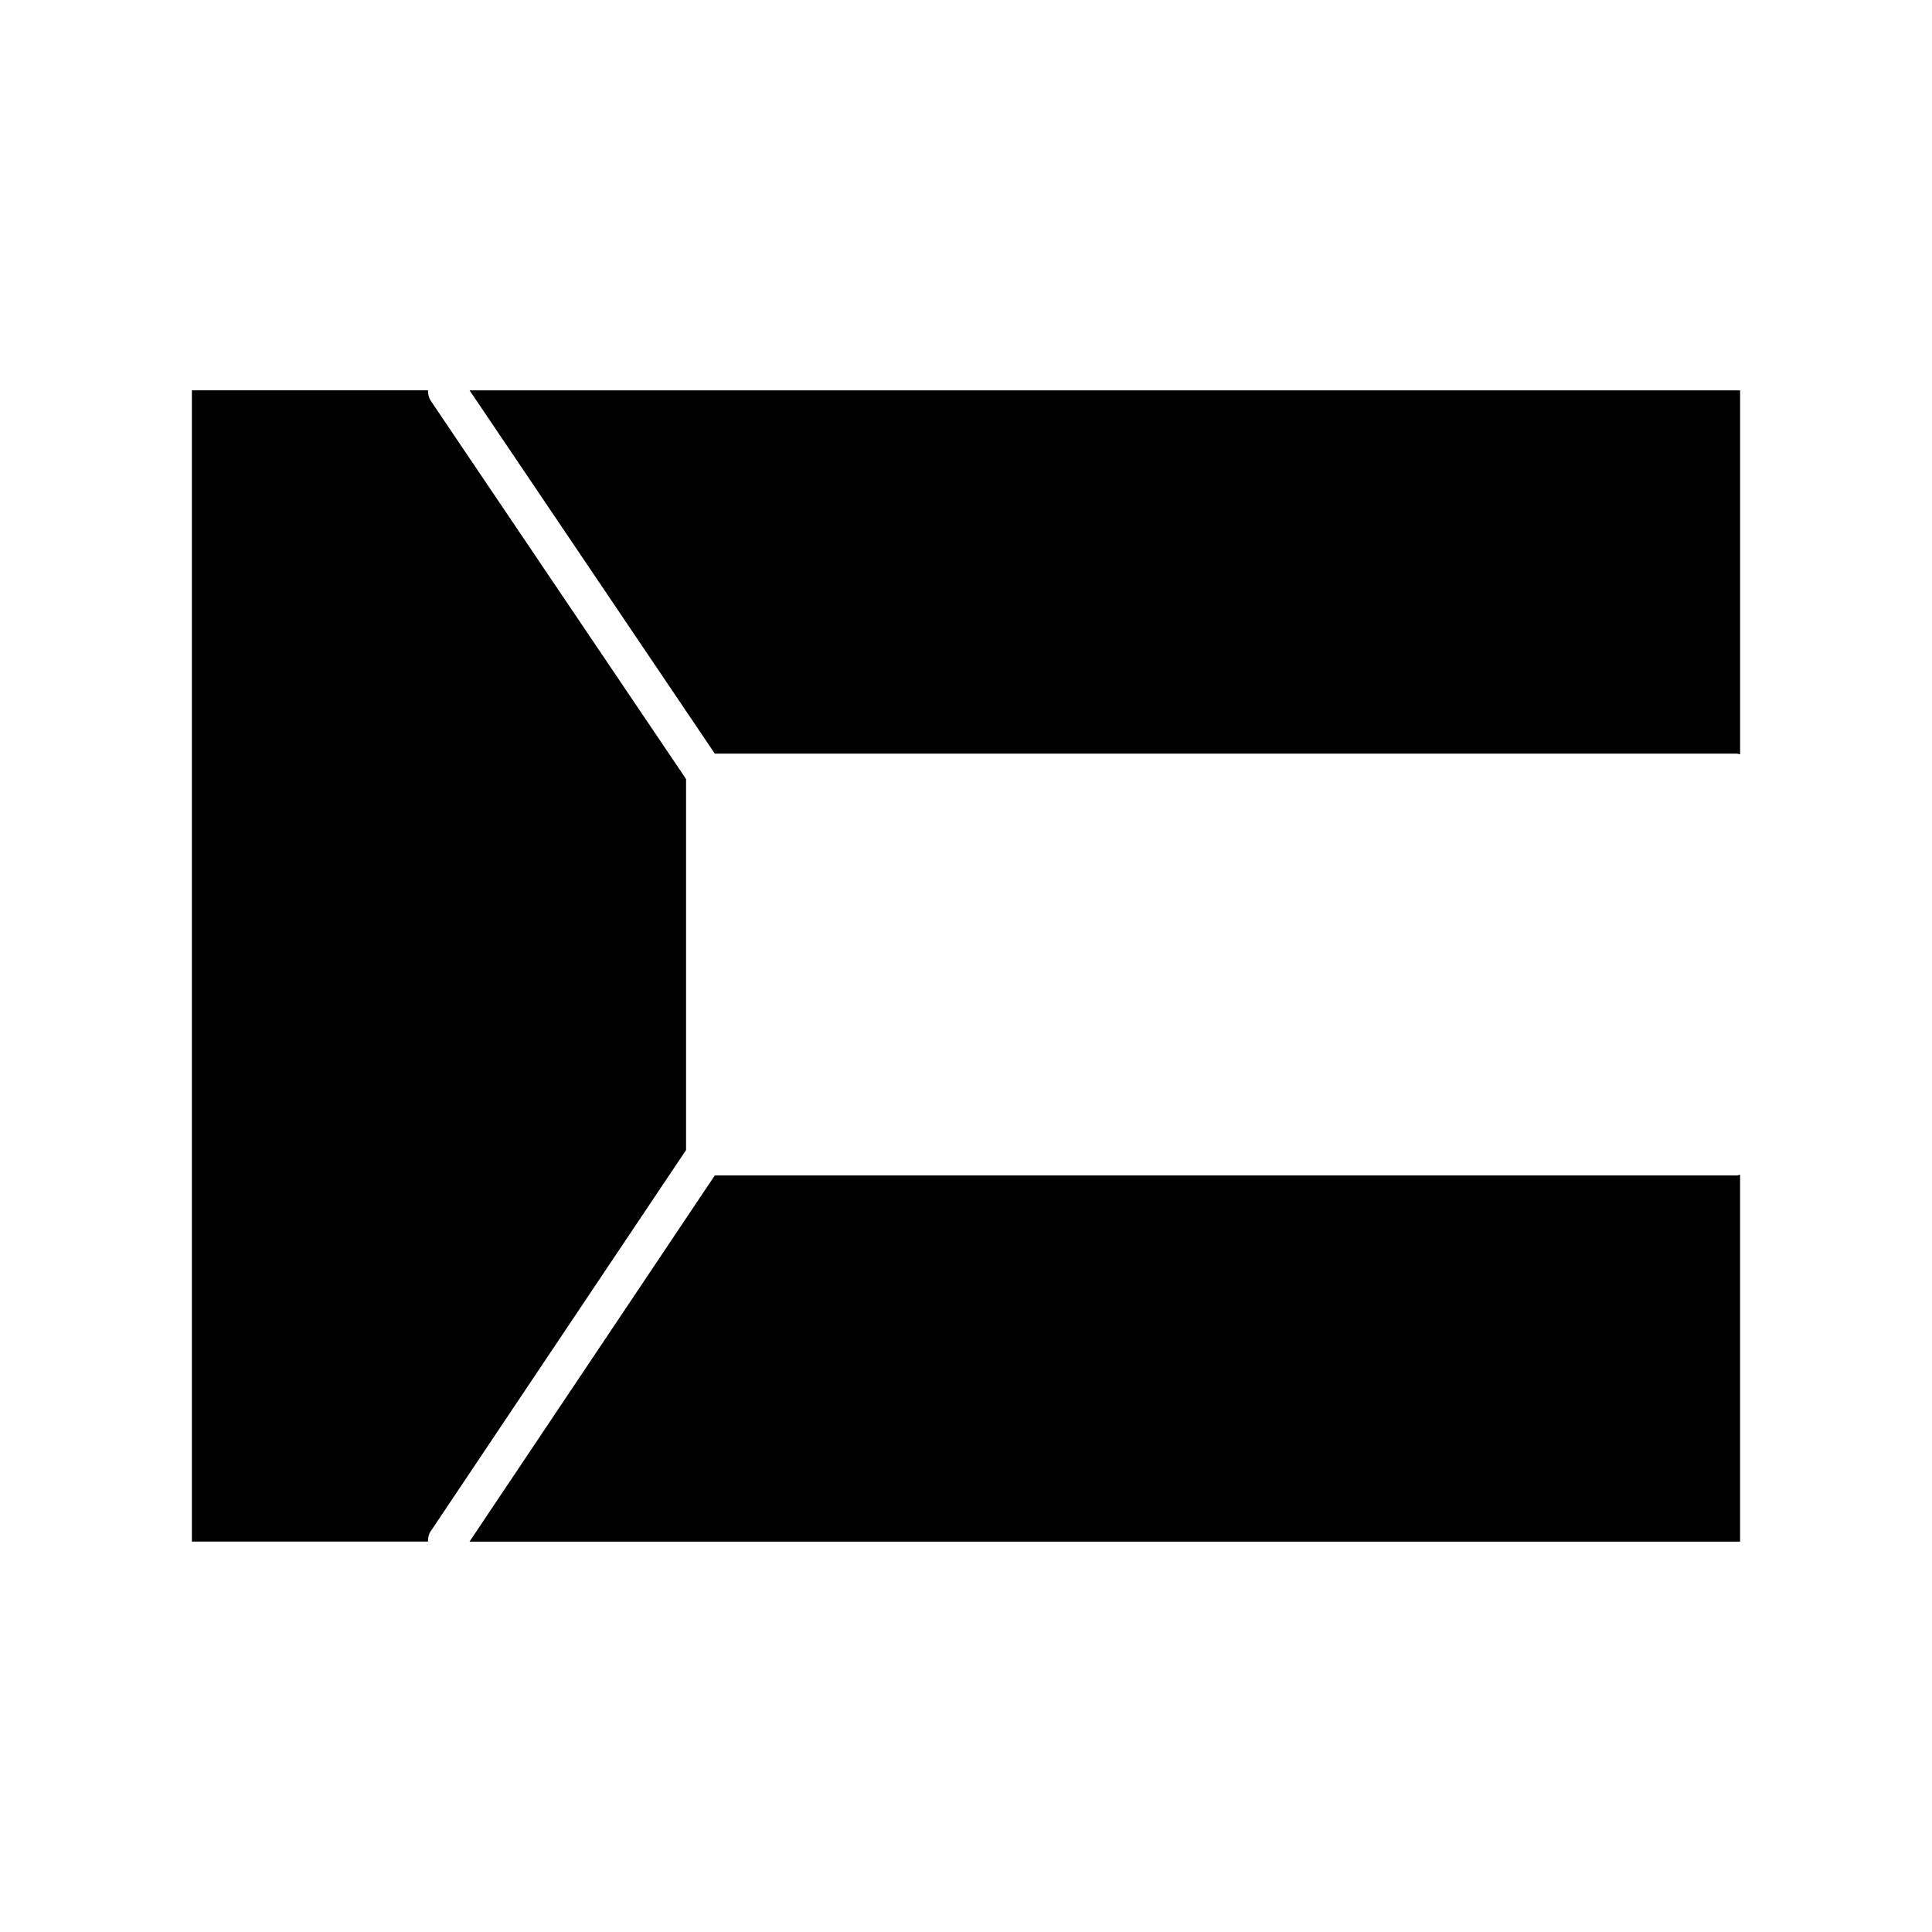
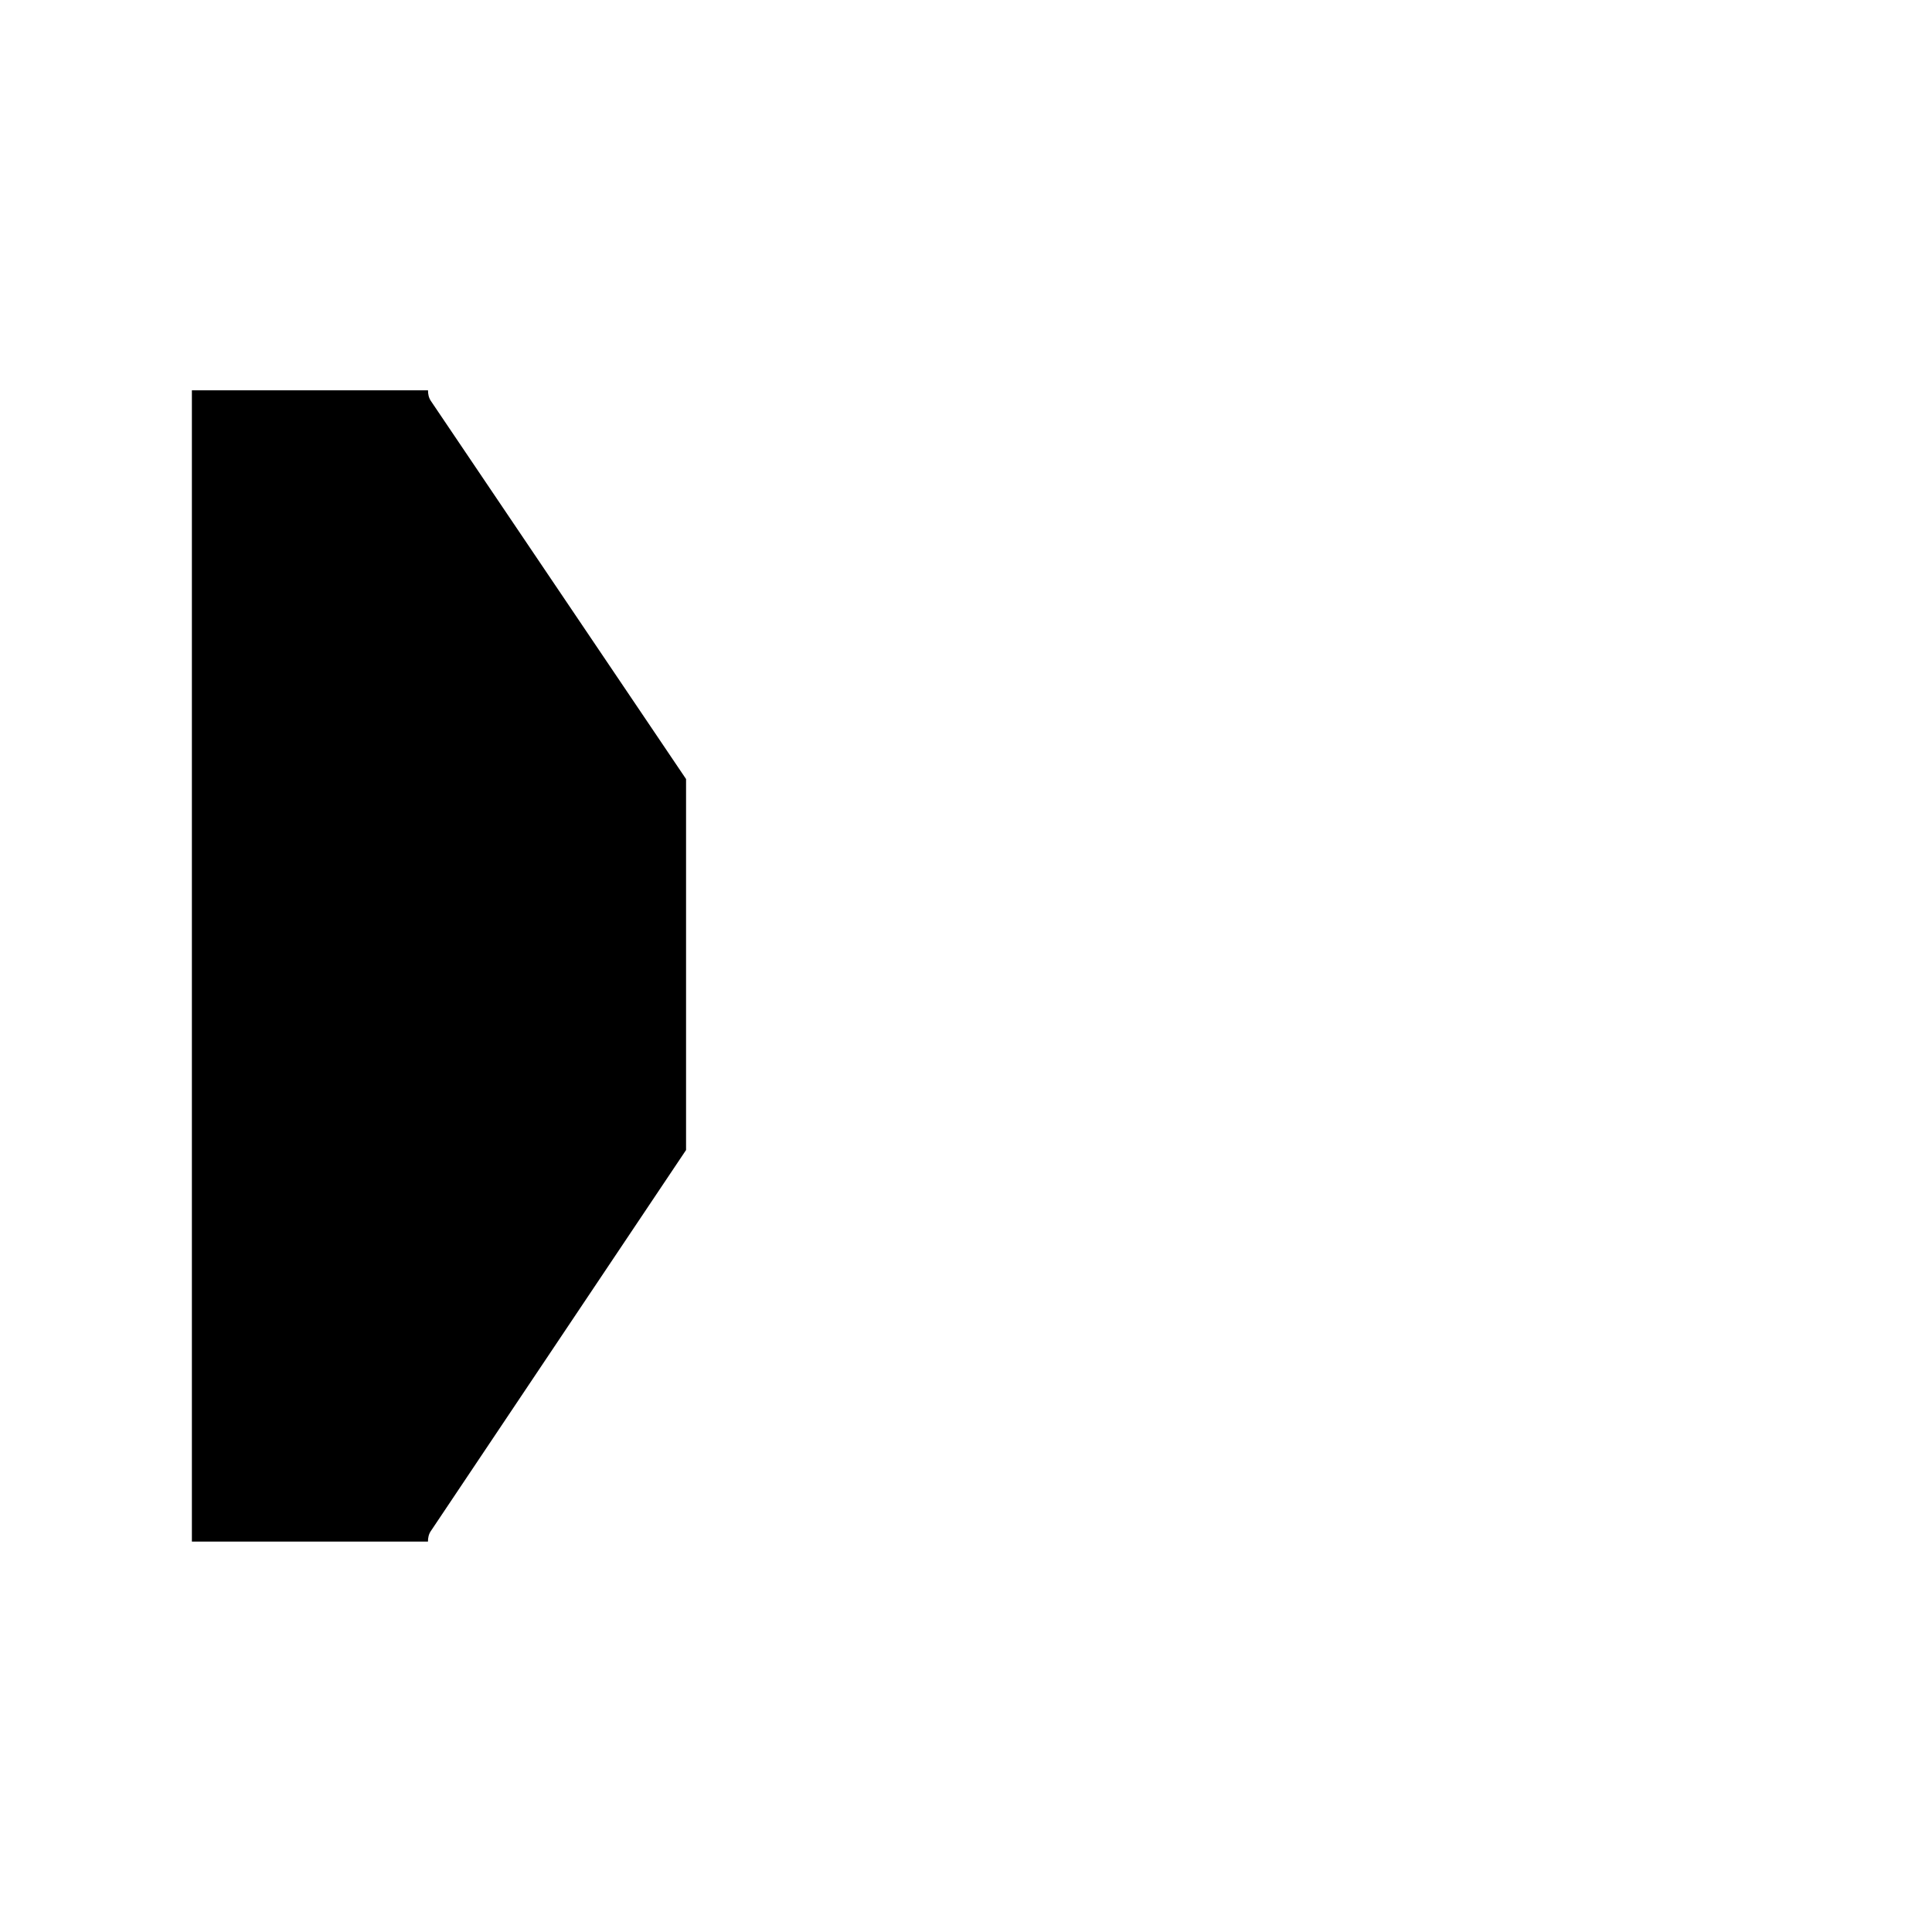
<svg xmlns="http://www.w3.org/2000/svg" fill="#000000" width="800px" height="800px" version="1.1" viewBox="144 144 512 512">
  <g>
-     <path d="m333.43 343.72h270.77c0.332 0 0.629 0.125 0.945 0.191v-96.461h-336.7z" />
-     <path d="m333.43 455.5-65 97.043h336.71v-97.234c-0.312 0.066-0.609 0.191-0.945 0.191z" />
    <path d="m258.18 549.74 67.633-100.97v-98.316l-67.621-100.19c-0.586-0.867-0.77-1.848-0.766-2.82h-62.574v305.09h62.562c0-0.969 0.184-1.941 0.766-2.801z" />
  </g>
</svg>